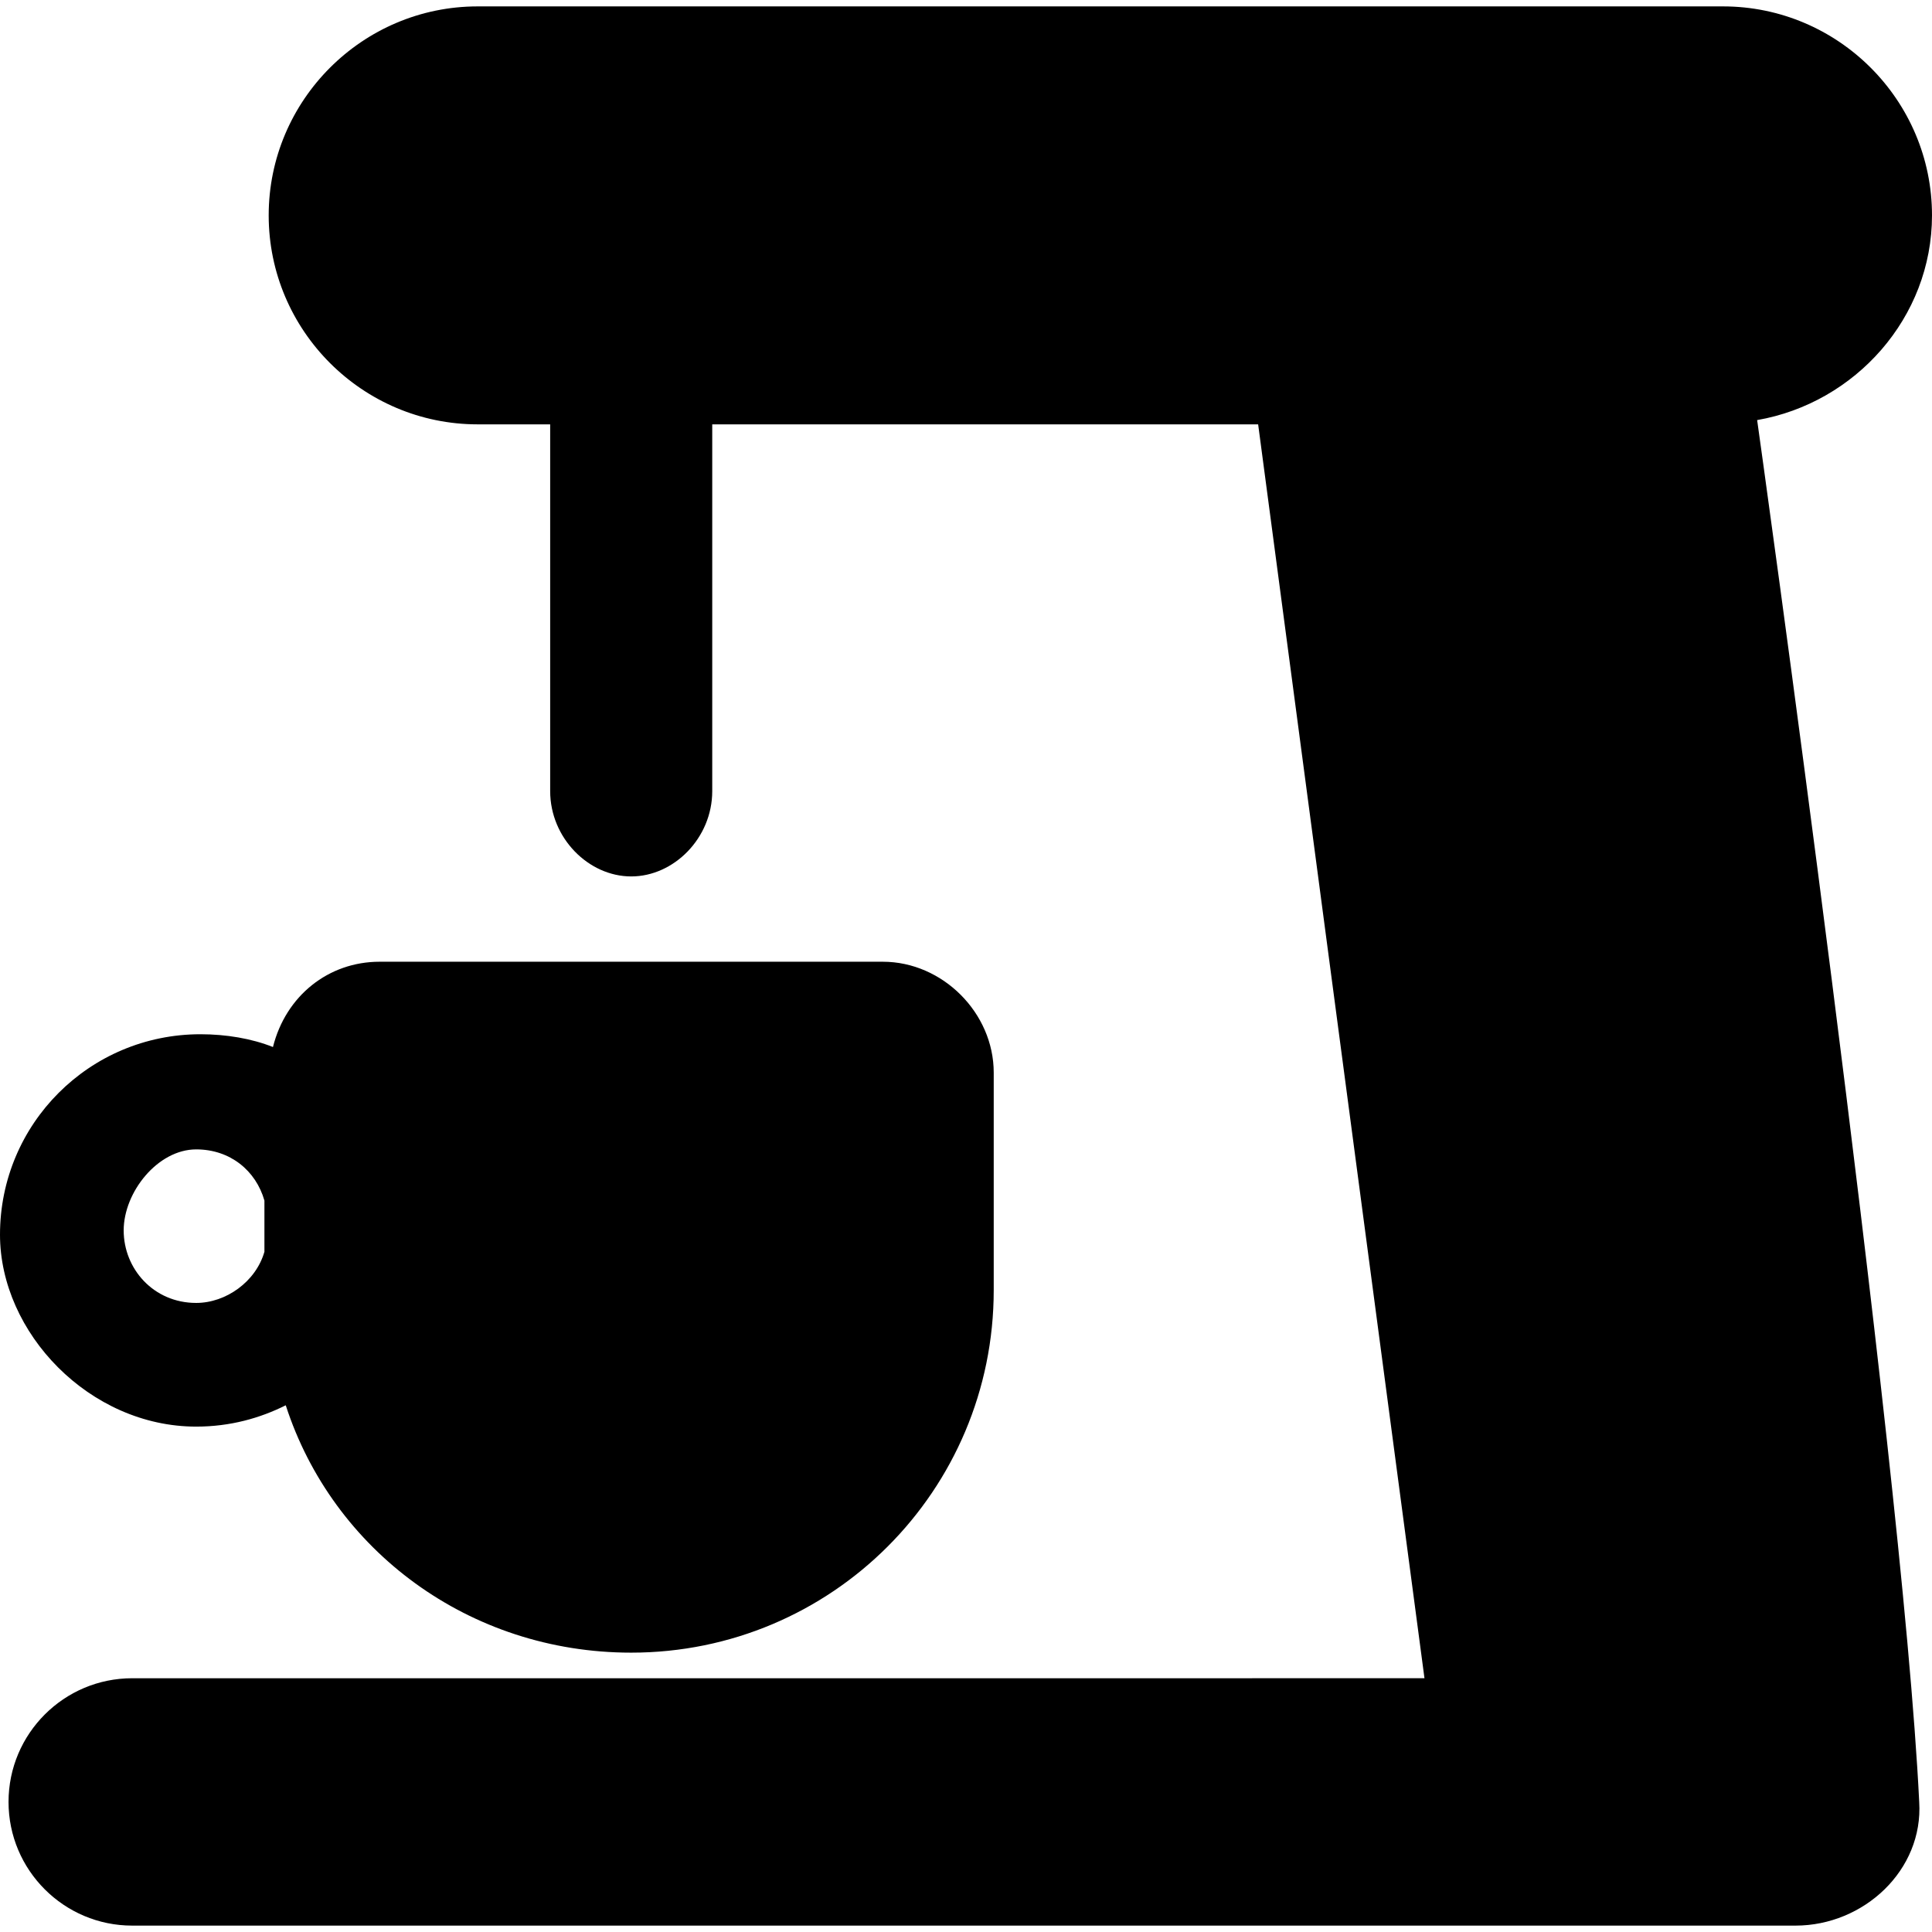
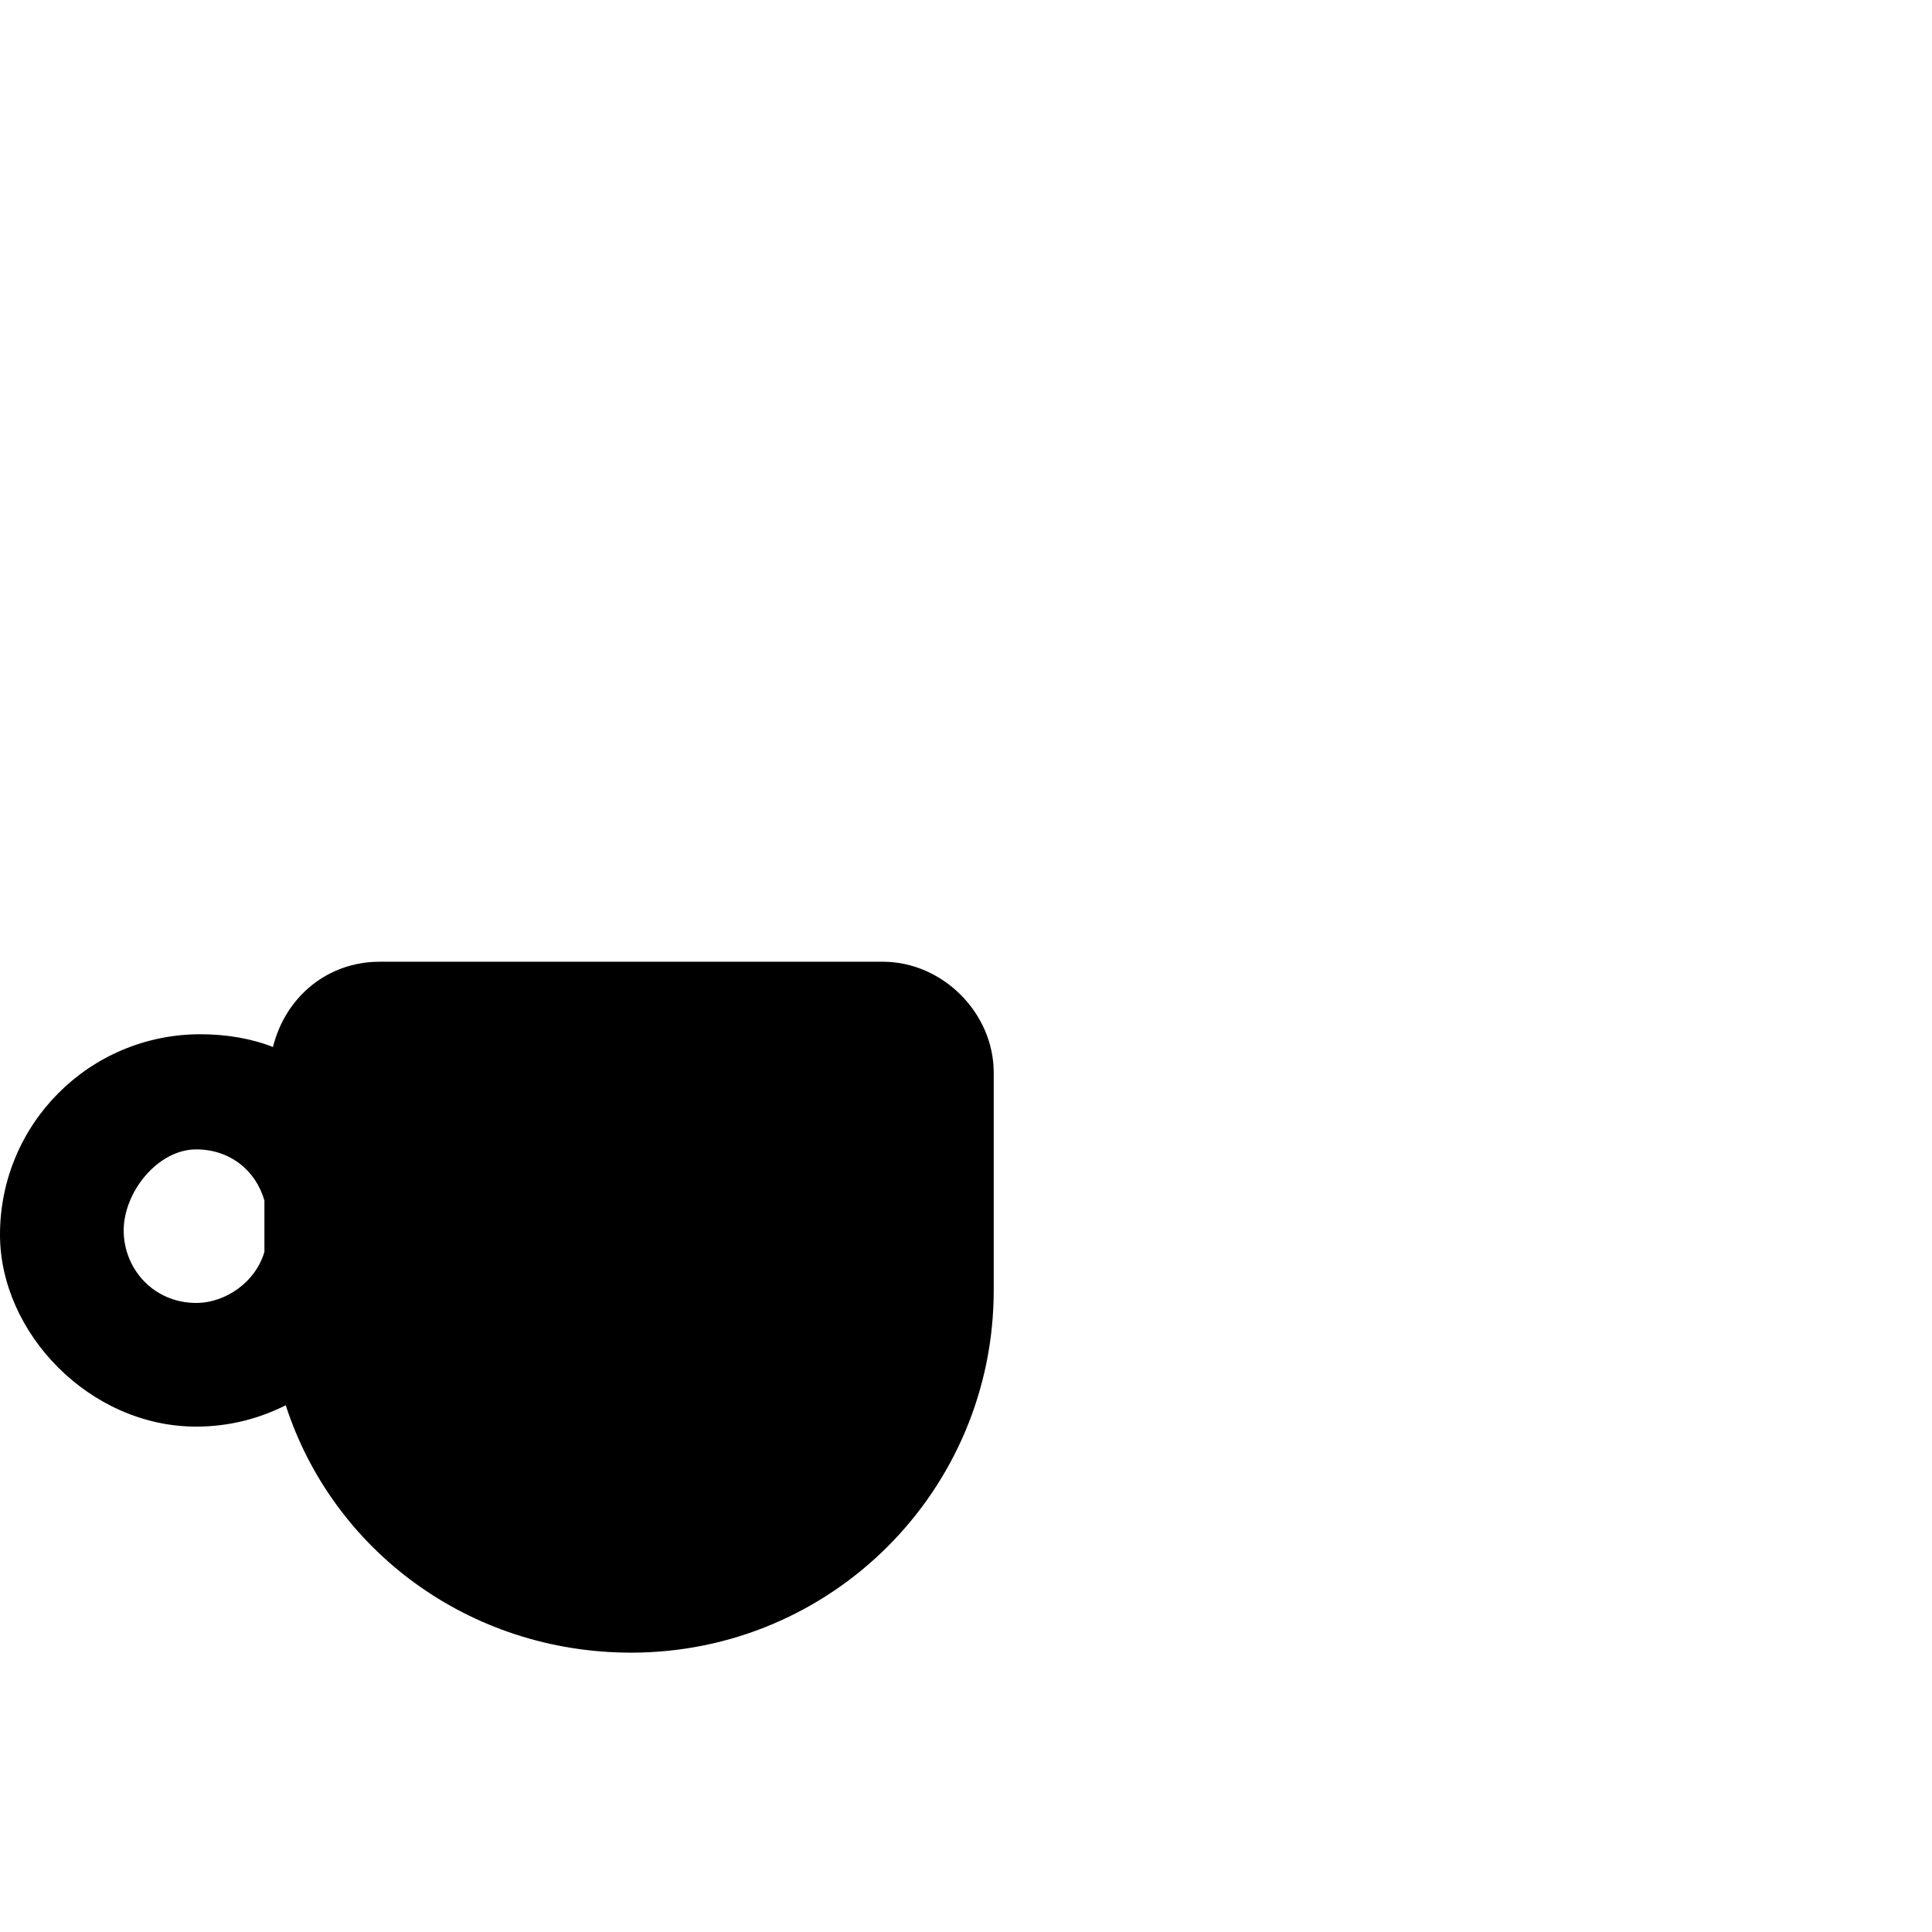
<svg xmlns="http://www.w3.org/2000/svg" fill="#000000" version="1.1" id="Capa_1" width="800px" height="800px" viewBox="0 0 577.574 577.574" xml:space="preserve">
  <g>
    <g id="Layer_1_116_">
      <g>
        <path d="M58.65,426.487c10.2,0,19.125-2.55,26.775-6.375c14.025,43.35,54.825,73.95,103.275,73.95     c59.925,0,108.375-48.45,108.375-108.375v-65.025c0-17.85-15.299-33.15-33.149-33.15h-150.45c-15.3,0-28.05,10.2-31.875,25.5     c-6.375-2.55-14.025-3.824-21.675-3.824C26.775,309.188,0,335.962,0,369.112C0,398.438,26.775,426.487,58.65,426.487z      M58.65,343.612c10.2,0,17.85,6.375,20.4,15.3v15.3c-2.55,8.925-11.475,15.3-20.4,15.3c-12.75,0-21.675-10.199-21.675-21.675     C36.975,356.362,47.175,343.612,58.65,343.612z" />
-         <path d="M525.301,125.587c29.324-5.1,52.273-30.6,52.273-61.2c0-34.425-28.049-62.475-62.475-62.475H142.8     c-34.425,0-62.475,28.05-62.475,62.475c0,34.425,28.05,62.475,62.475,62.475h21.675v109.65c0,14.025,11.475,25.5,24.225,25.5     s24.225-11.475,24.225-25.5v-109.65h163.2l49.725,374.85H39.525c-20.4,0-36.975,16.575-36.975,36.976     c0,20.399,16.575,36.975,36.975,36.975h497.25c20.4,0,38.25-16.575,36.975-36.975     C568.65,434.137,525.301,125.587,525.301,125.587z" />
      </g>
    </g>
  </g>
</svg>